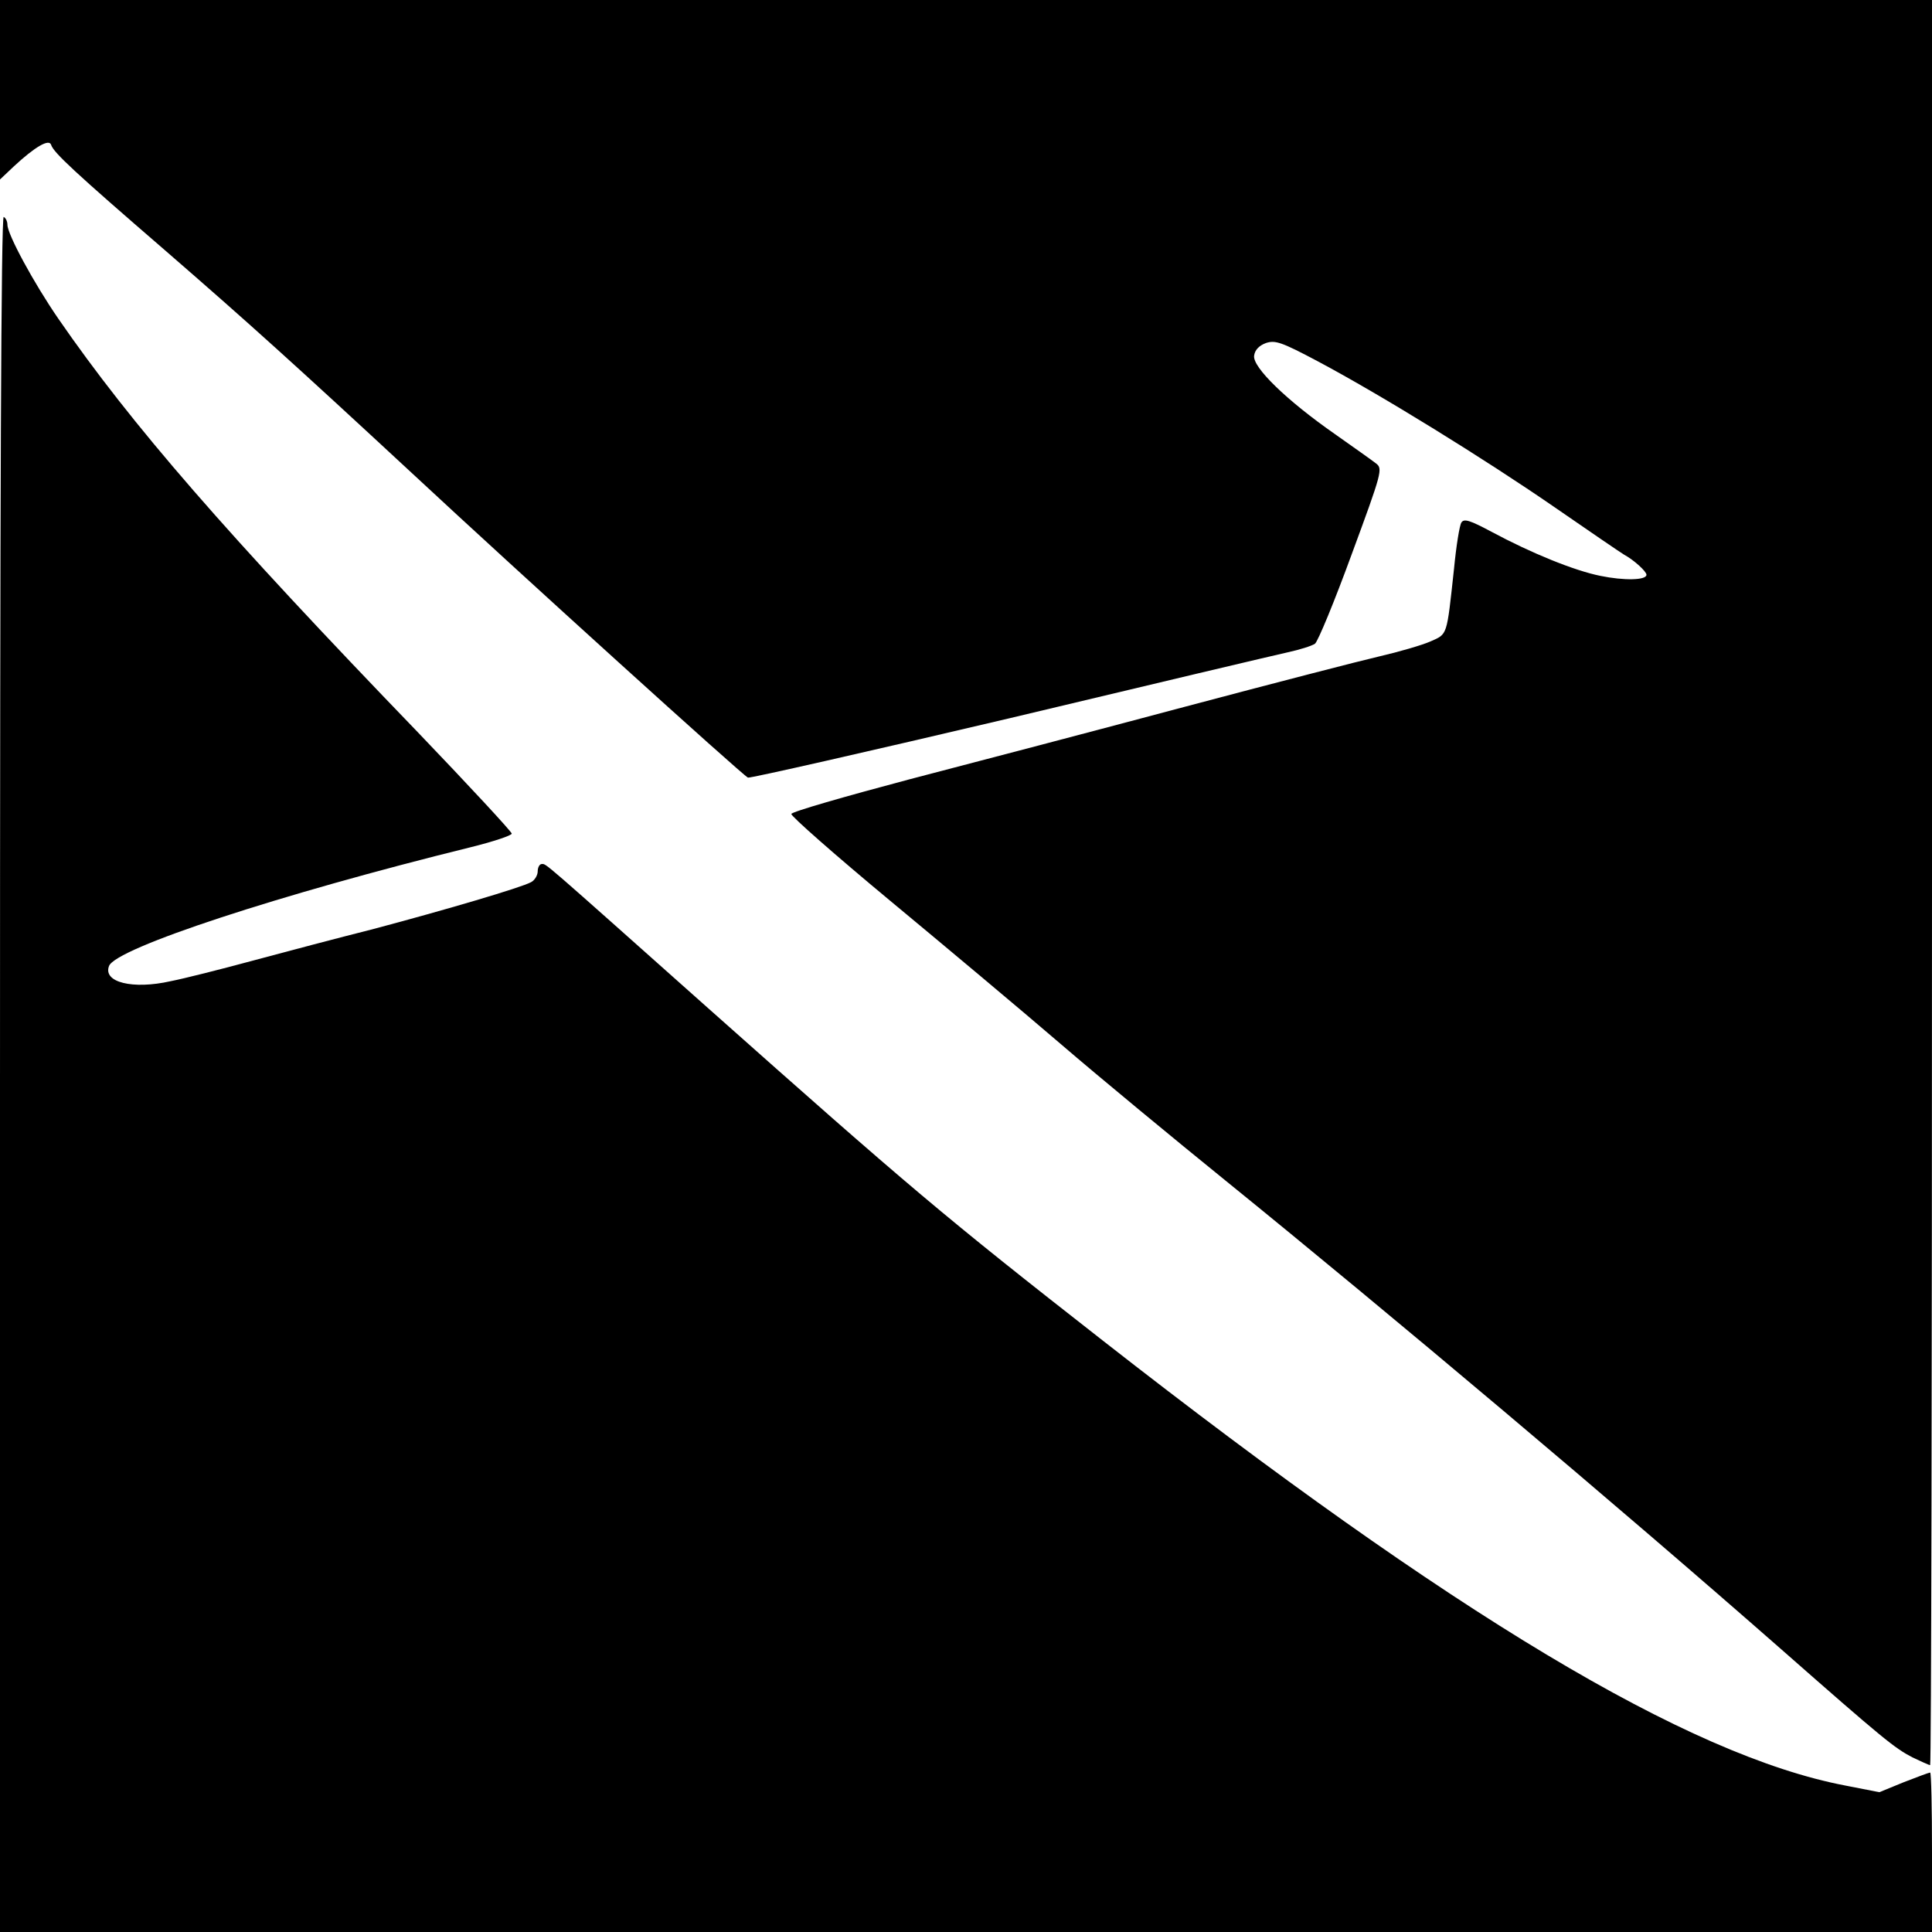
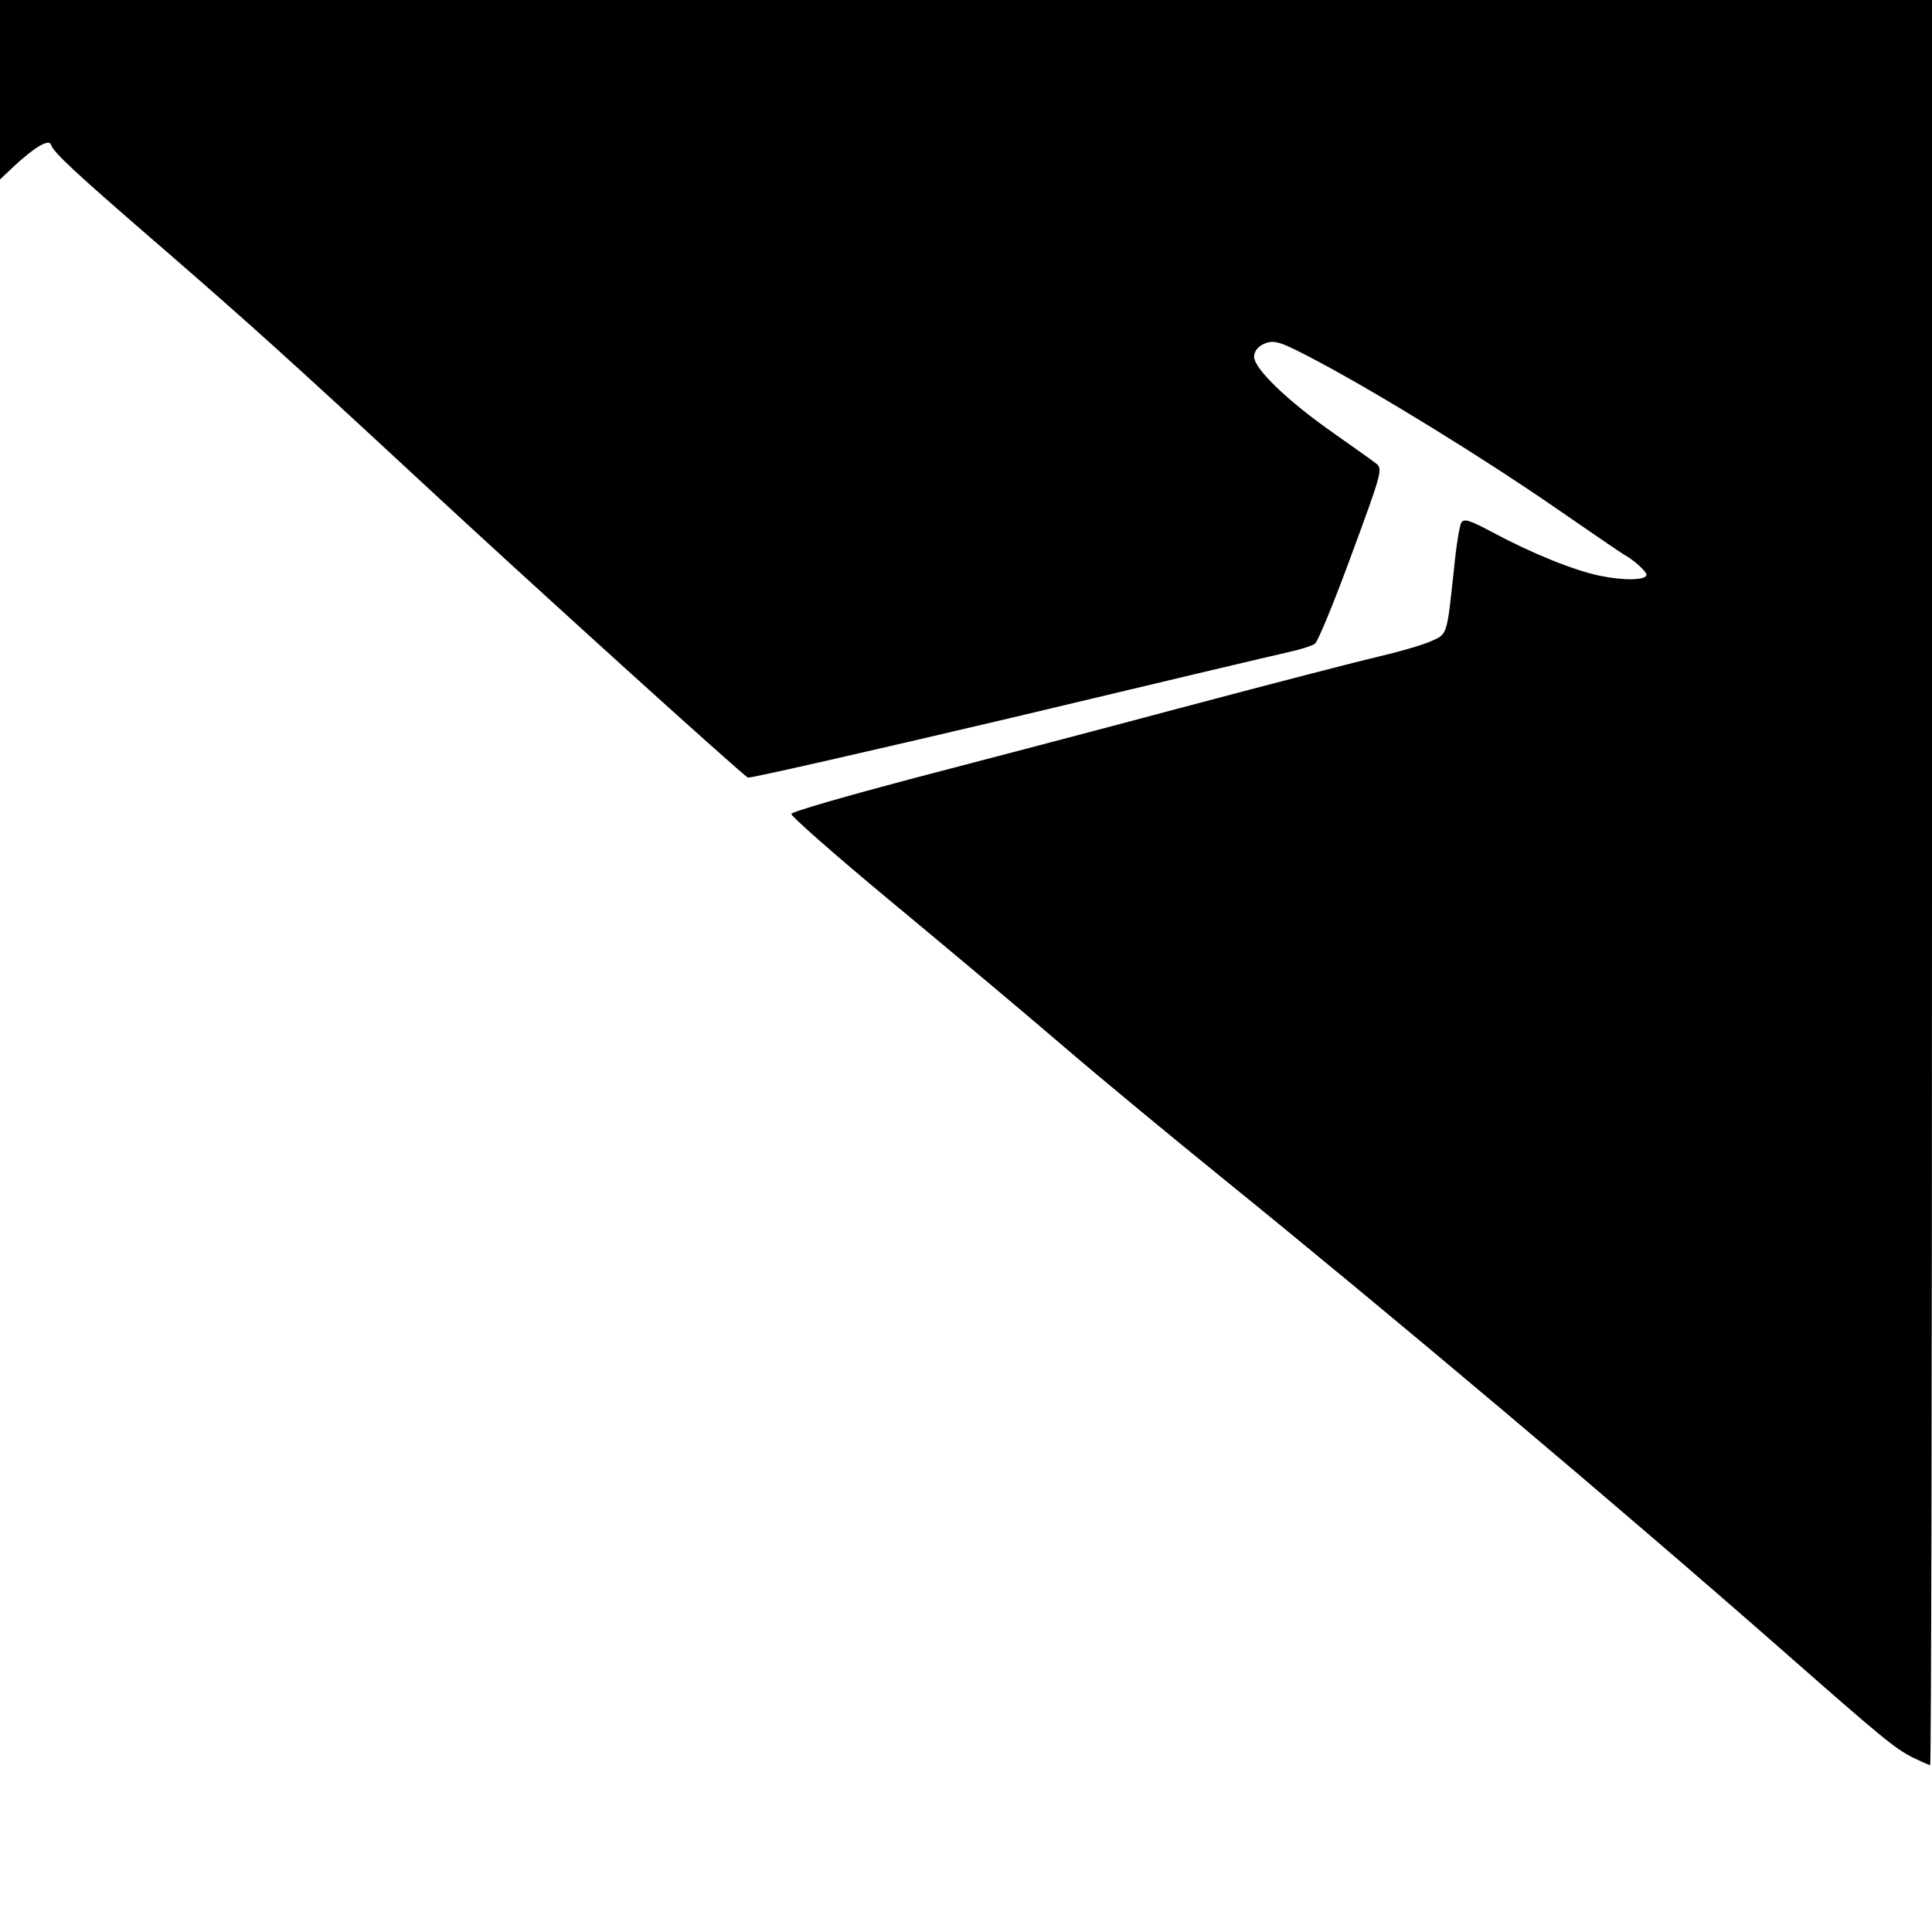
<svg xmlns="http://www.w3.org/2000/svg" version="1.0" width="521pt" height="521pt" viewBox="0 0 521 521" preserveAspectRatio="xMidYMid meet">
  <g transform="translate(0,521) scale(0.1,-0.1)" fill="#000000" stroke="none">
-     <path d="M0 4968 l0 -242 37 35 c57 53 96 76 101 58 7 -21 64 -74 307 -284 226 -196 351 -309 666 -601 289 -269 893 -816 906 -821 6 -2 323 70 705 160 381 91 719 171 751 178 32 7 64 17 73 23 8 6 53 115 99 241 82 222 84 231 66 245 -10 8 -61 44 -112 80 -129 90 -222 180 -217 211 2 15 13 27 32 34 25 8 41 3 139 -49 173 -92 451 -264 638 -393 94 -65 179 -123 189 -129 26 -14 60 -45 60 -54 0 -15 -61 -16 -124 -3 -70 14 -186 61 -294 119 -58 31 -74 36 -81 25 -5 -7 -14 -63 -20 -125 -20 -184 -17 -175 -64 -196 -23 -10 -85 -28 -137 -40 -52 -12 -288 -73 -525 -136 -236 -63 -571 -151 -744 -196 -173 -46 -316 -87 -317 -93 -2 -5 117 -110 264 -232 147 -122 355 -296 462 -388 107 -92 307 -257 444 -368 449 -364 1051 -871 1501 -1266 274 -241 304 -265 352 -290 23 -11 45 -21 48 -21 3 0 5 1071 5 2380 l0 2380 -2605 0 -2605 0 0 -242z" />
-     <path d="M0 2316 l0 -2316 2605 0 2605 0 0 215 c0 118 -2 215 -5 215 -3 0 -35 -12 -71 -26 l-66 -27 -92 18 c-424 81 -1057 461 -2001 1199 -431 337 -523 415 -1064 896 -456 406 -437 390 -450 390 -6 0 -11 -9 -11 -20 0 -10 -8 -24 -18 -29 -28 -15 -232 -75 -424 -126 -95 -24 -243 -63 -328 -86 -85 -23 -184 -48 -220 -55 -102 -23 -183 -3 -166 41 18 48 459 193 974 320 61 15 112 32 112 37 0 5 -114 128 -252 272 -518 537 -773 830 -971 1117 -66 96 -137 227 -137 253 0 8 -4 18 -10 21 -7 4 -10 -768 -10 -2309z" />
+     <path d="M0 4968 l0 -242 37 35 c57 53 96 76 101 58 7 -21 64 -74 307 -284 226 -196 351 -309 666 -601 289 -269 893 -816 906 -821 6 -2 323 70 705 160 381 91 719 171 751 178 32 7 64 17 73 23 8 6 53 115 99 241 82 222 84 231 66 245 -10 8 -61 44 -112 80 -129 90 -222 180 -217 211 2 15 13 27 32 34 25 8 41 3 139 -49 173 -92 451 -264 638 -393 94 -65 179 -123 189 -129 26 -14 60 -45 60 -54 0 -15 -61 -16 -124 -3 -70 14 -186 61 -294 119 -58 31 -74 36 -81 25 -5 -7 -14 -63 -20 -125 -20 -184 -17 -175 -64 -196 -23 -10 -85 -28 -137 -40 -52 -12 -288 -73 -525 -136 -236 -63 -571 -151 -744 -196 -173 -46 -316 -87 -317 -93 -2 -5 117 -110 264 -232 147 -122 355 -296 462 -388 107 -92 307 -257 444 -368 449 -364 1051 -871 1501 -1266 274 -241 304 -265 352 -290 23 -11 45 -21 48 -21 3 0 5 1071 5 2380 l0 2380 -2605 0 -2605 0 0 -242" />
  </g>
</svg>